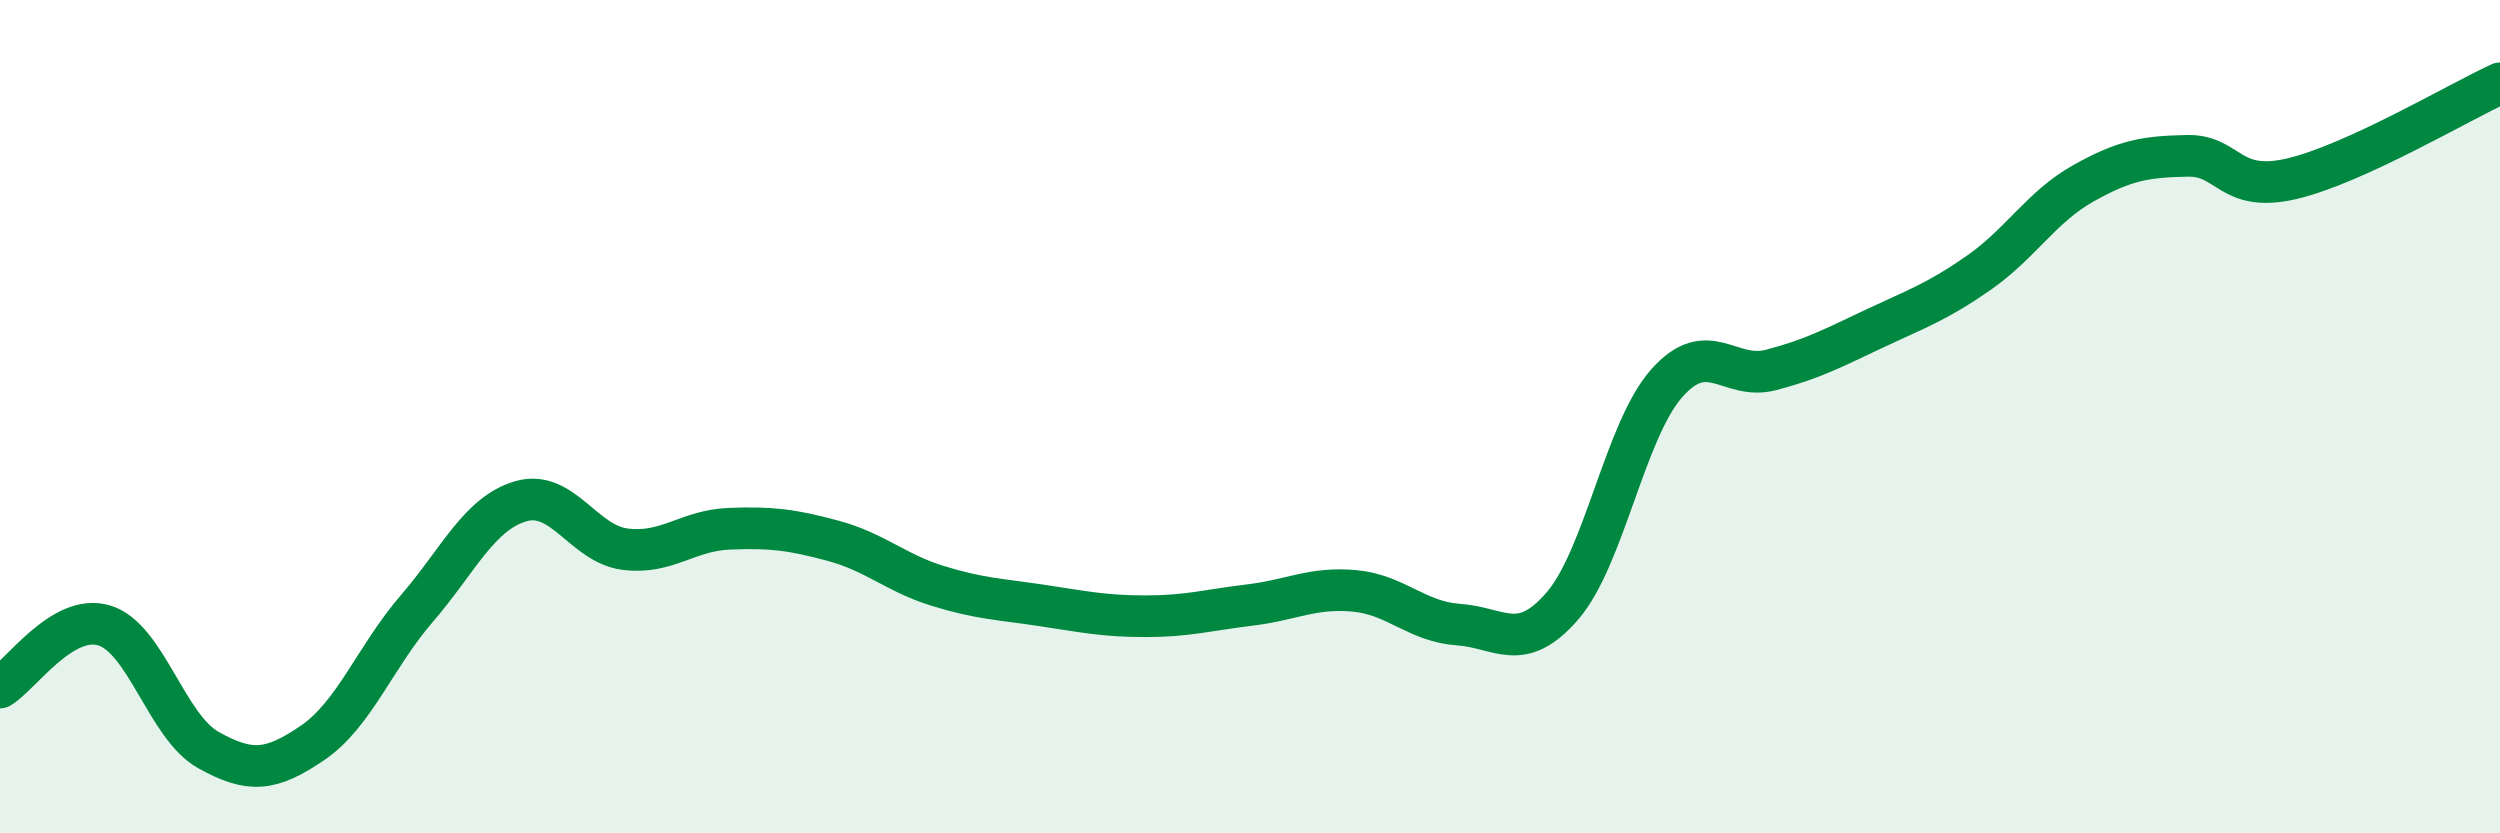
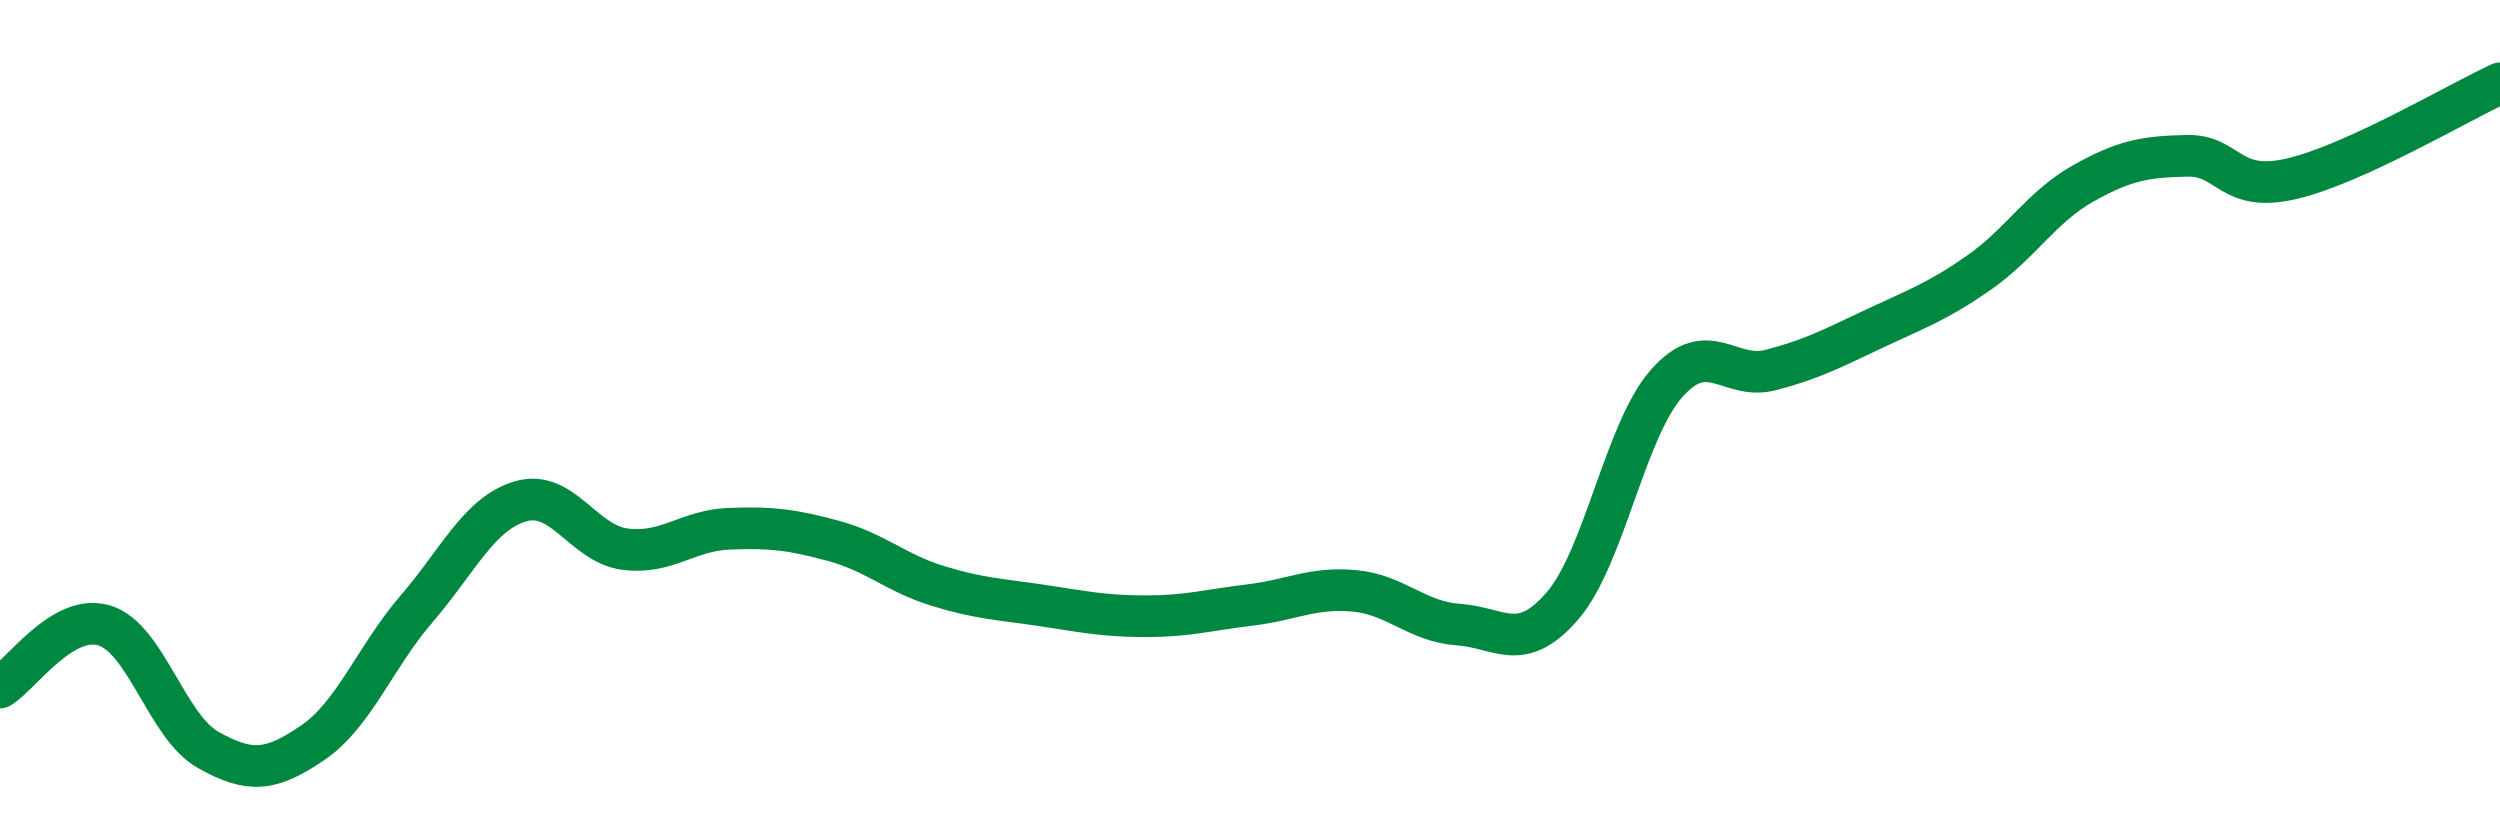
<svg xmlns="http://www.w3.org/2000/svg" width="60" height="20" viewBox="0 0 60 20">
-   <path d="M 0,16.5 C 0.5,16.2 1.5,14.71 2.5,15.01 C 3.5,15.31 4,17.44 5,18 C 6,18.56 6.5,18.51 7.5,17.83 C 8.5,17.15 9,15.77 10,14.61 C 11,13.45 11.5,12.32 12.5,12.03 C 13.5,11.74 14,13.05 15,13.18 C 16,13.31 16.5,12.73 17.5,12.69 C 18.5,12.65 19,12.71 20,12.98 C 21,13.25 21.5,13.75 22.5,14.06 C 23.5,14.37 24,14.38 25,14.53 C 26,14.68 26.5,14.79 27.5,14.79 C 28.5,14.79 29,14.64 30,14.52 C 31,14.4 31.5,14.09 32.5,14.18 C 33.5,14.27 34,14.92 35,14.99 C 36,15.06 36.5,15.7 37.5,14.54 C 38.5,13.38 39,10.33 40,9.2 C 41,8.07 41.5,9.14 42.5,8.88 C 43.5,8.62 44,8.35 45,7.88 C 46,7.41 46.5,7.24 47.5,6.54 C 48.5,5.84 49,4.96 50,4.4 C 51,3.84 51.5,3.76 52.5,3.74 C 53.5,3.72 53.5,4.64 55,4.29 C 56.5,3.94 59,2.46 60,2L60 20L0 20Z" fill="#008740" opacity="0.1" stroke-linecap="round" stroke-linejoin="round" />
  <path d="M 0,16.5 C 0.5,16.2 1.5,14.71 2.5,15.01 C 3.5,15.31 4,17.44 5,18 C 6,18.56 6.5,18.51 7.5,17.83 C 8.5,17.15 9,15.77 10,14.61 C 11,13.45 11.5,12.32 12.5,12.03 C 13.5,11.74 14,13.05 15,13.18 C 16,13.31 16.5,12.73 17.5,12.69 C 18.5,12.65 19,12.71 20,12.98 C 21,13.25 21.5,13.75 22.5,14.06 C 23.5,14.37 24,14.38 25,14.53 C 26,14.68 26.5,14.79 27.5,14.79 C 28.5,14.79 29,14.64 30,14.52 C 31,14.4 31.5,14.09 32.5,14.18 C 33.5,14.27 34,14.92 35,14.99 C 36,15.06 36.5,15.7 37.5,14.54 C 38.5,13.38 39,10.33 40,9.2 C 41,8.07 41.5,9.14 42.5,8.88 C 43.5,8.62 44,8.35 45,7.88 C 46,7.41 46.5,7.24 47.5,6.54 C 48.5,5.84 49,4.96 50,4.4 C 51,3.84 51.5,3.76 52.5,3.74 C 53.5,3.72 53.5,4.64 55,4.29 C 56.5,3.94 59,2.46 60,2" stroke="#008740" stroke-width="1" fill="none" stroke-linecap="round" stroke-linejoin="round" />
</svg>